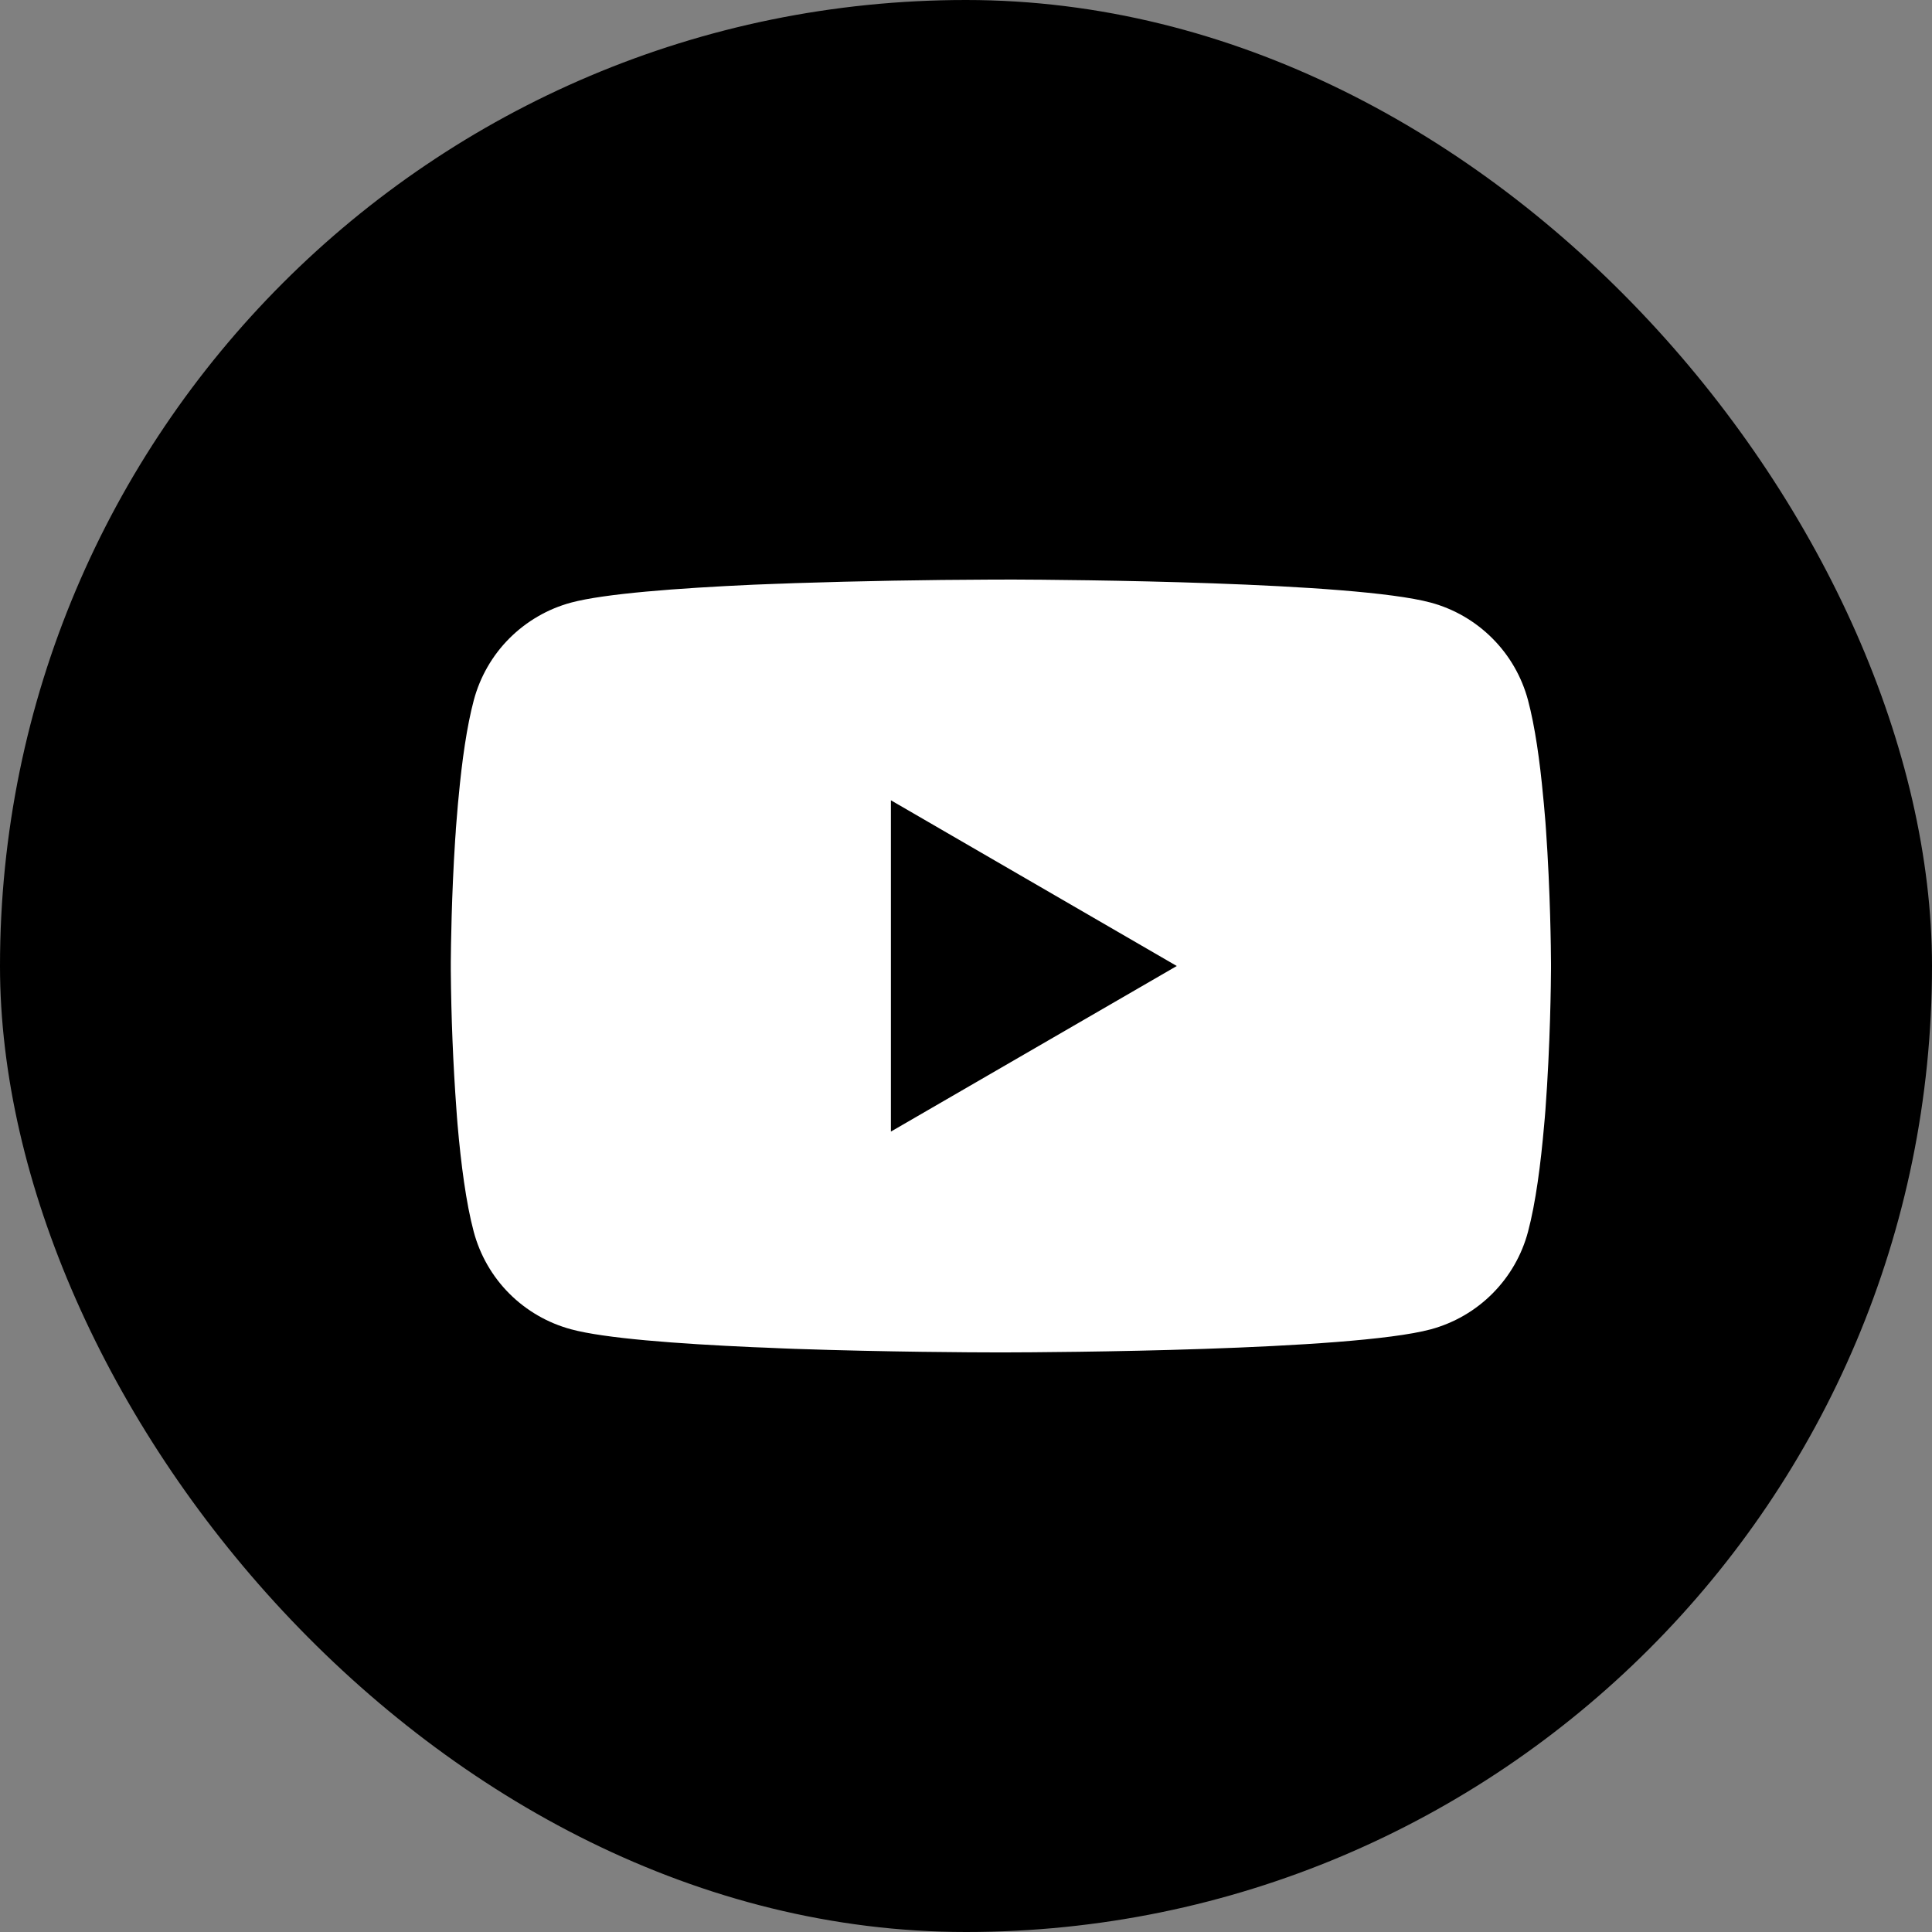
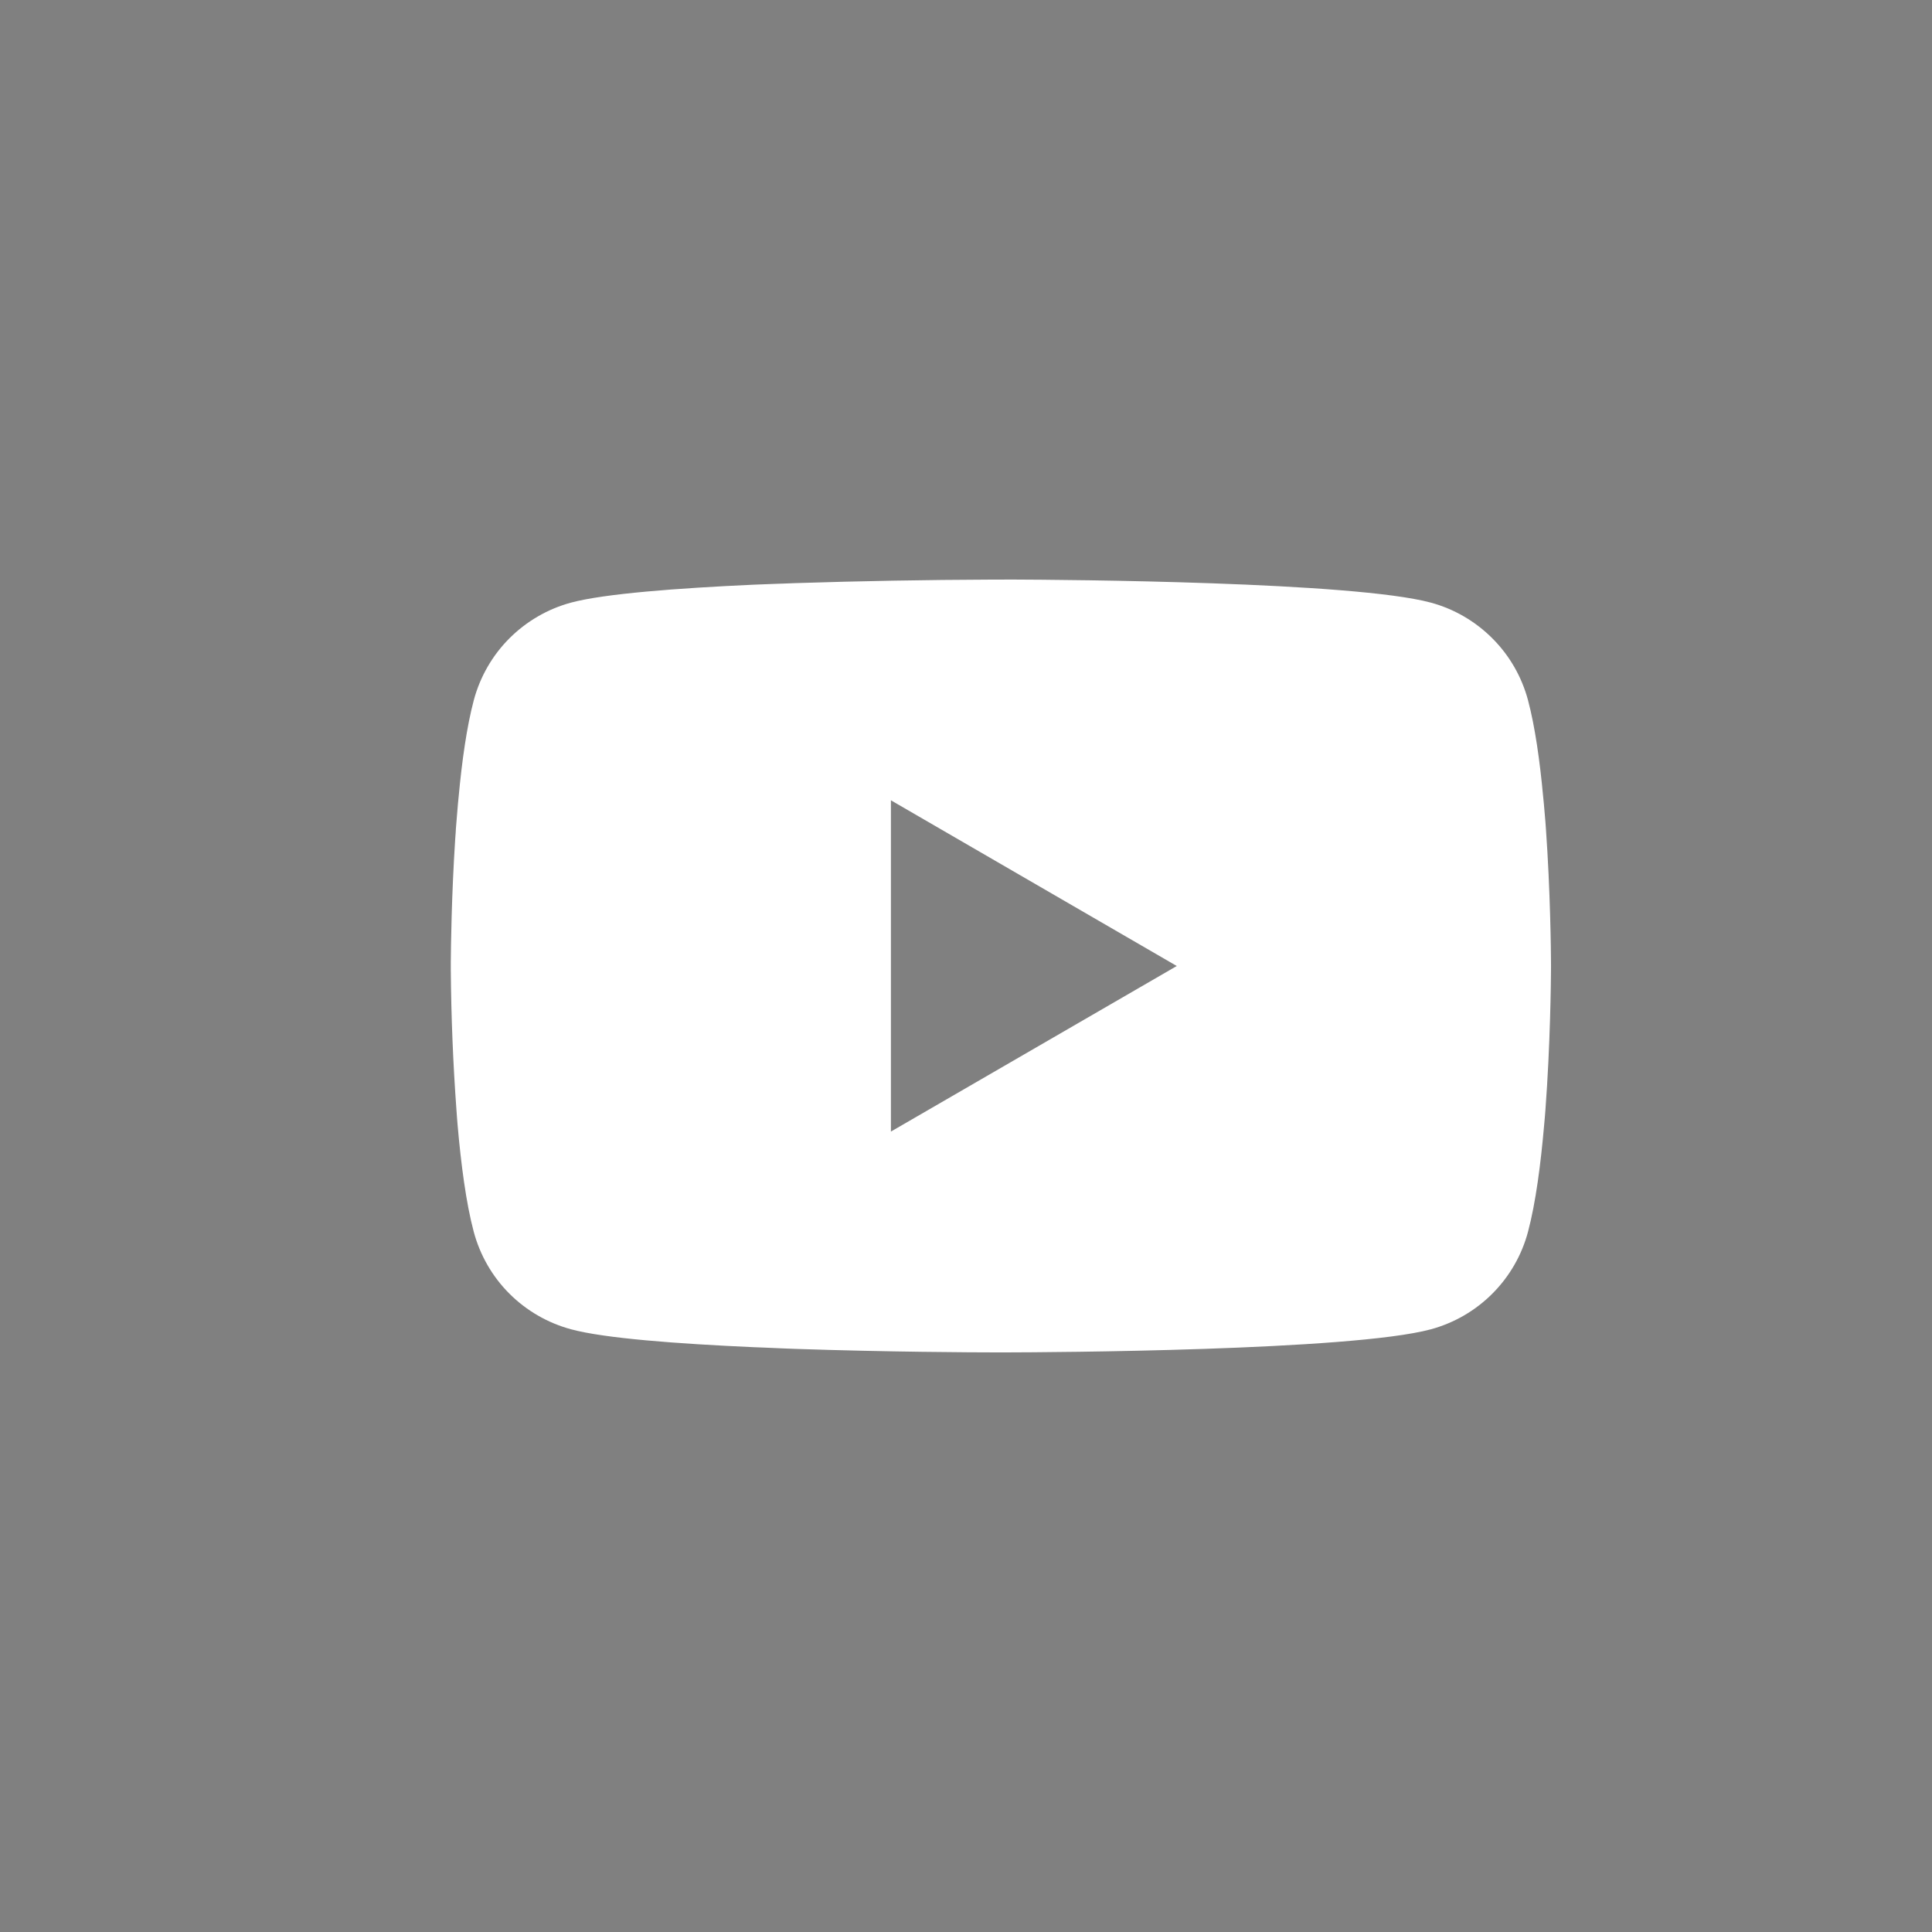
<svg xmlns="http://www.w3.org/2000/svg" width="30" height="30" viewBox="0 0 30 30" fill="none">
  <rect x="0" y="0" width="30" height="30" fill="#808080" stroke="none" />
-   <rect width="30" height="30" rx="15" fill="black" />
  <path d="M15.597 8.999H15.692C16.57 9.002 21.017 9.034 22.216 9.357C22.579 9.455 22.909 9.647 23.174 9.913C23.44 10.179 23.63 10.51 23.727 10.873C23.835 11.279 23.911 11.816 23.962 12.37L23.973 12.481L23.997 12.759L24.005 12.87C24.074 13.846 24.083 14.76 24.084 14.96V15.04C24.083 15.247 24.073 16.223 23.997 17.239L23.988 17.351L23.978 17.462C23.925 18.073 23.846 18.68 23.727 19.126C23.631 19.489 23.44 19.82 23.175 20.086C22.91 20.352 22.579 20.544 22.216 20.642C20.978 20.975 16.27 20.999 15.617 21H15.466C15.136 21 13.771 20.994 12.34 20.945L12.159 20.938L12.066 20.934L11.883 20.926L11.701 20.919C10.515 20.866 9.387 20.782 8.867 20.641C8.504 20.543 8.174 20.352 7.908 20.086C7.643 19.82 7.453 19.489 7.356 19.126C7.237 18.681 7.158 18.073 7.105 17.462L7.096 17.35L7.088 17.239C7.035 16.516 7.006 15.791 7 15.065L7 14.934C7.002 14.704 7.011 13.911 7.068 13.035L7.076 12.925L7.079 12.87L7.088 12.759L7.111 12.481L7.122 12.37C7.173 11.816 7.249 11.278 7.357 10.873C7.454 10.51 7.644 10.179 7.909 9.913C8.175 9.647 8.505 9.455 8.868 9.357C9.388 9.218 10.516 9.133 11.702 9.079L11.883 9.072L12.067 9.065L12.159 9.062L12.341 9.055C13.357 9.022 14.374 9.004 15.391 9H15.597V8.999ZM13.834 12.427V17.571L18.273 15L13.834 12.427Z" fill="white" />
</svg>